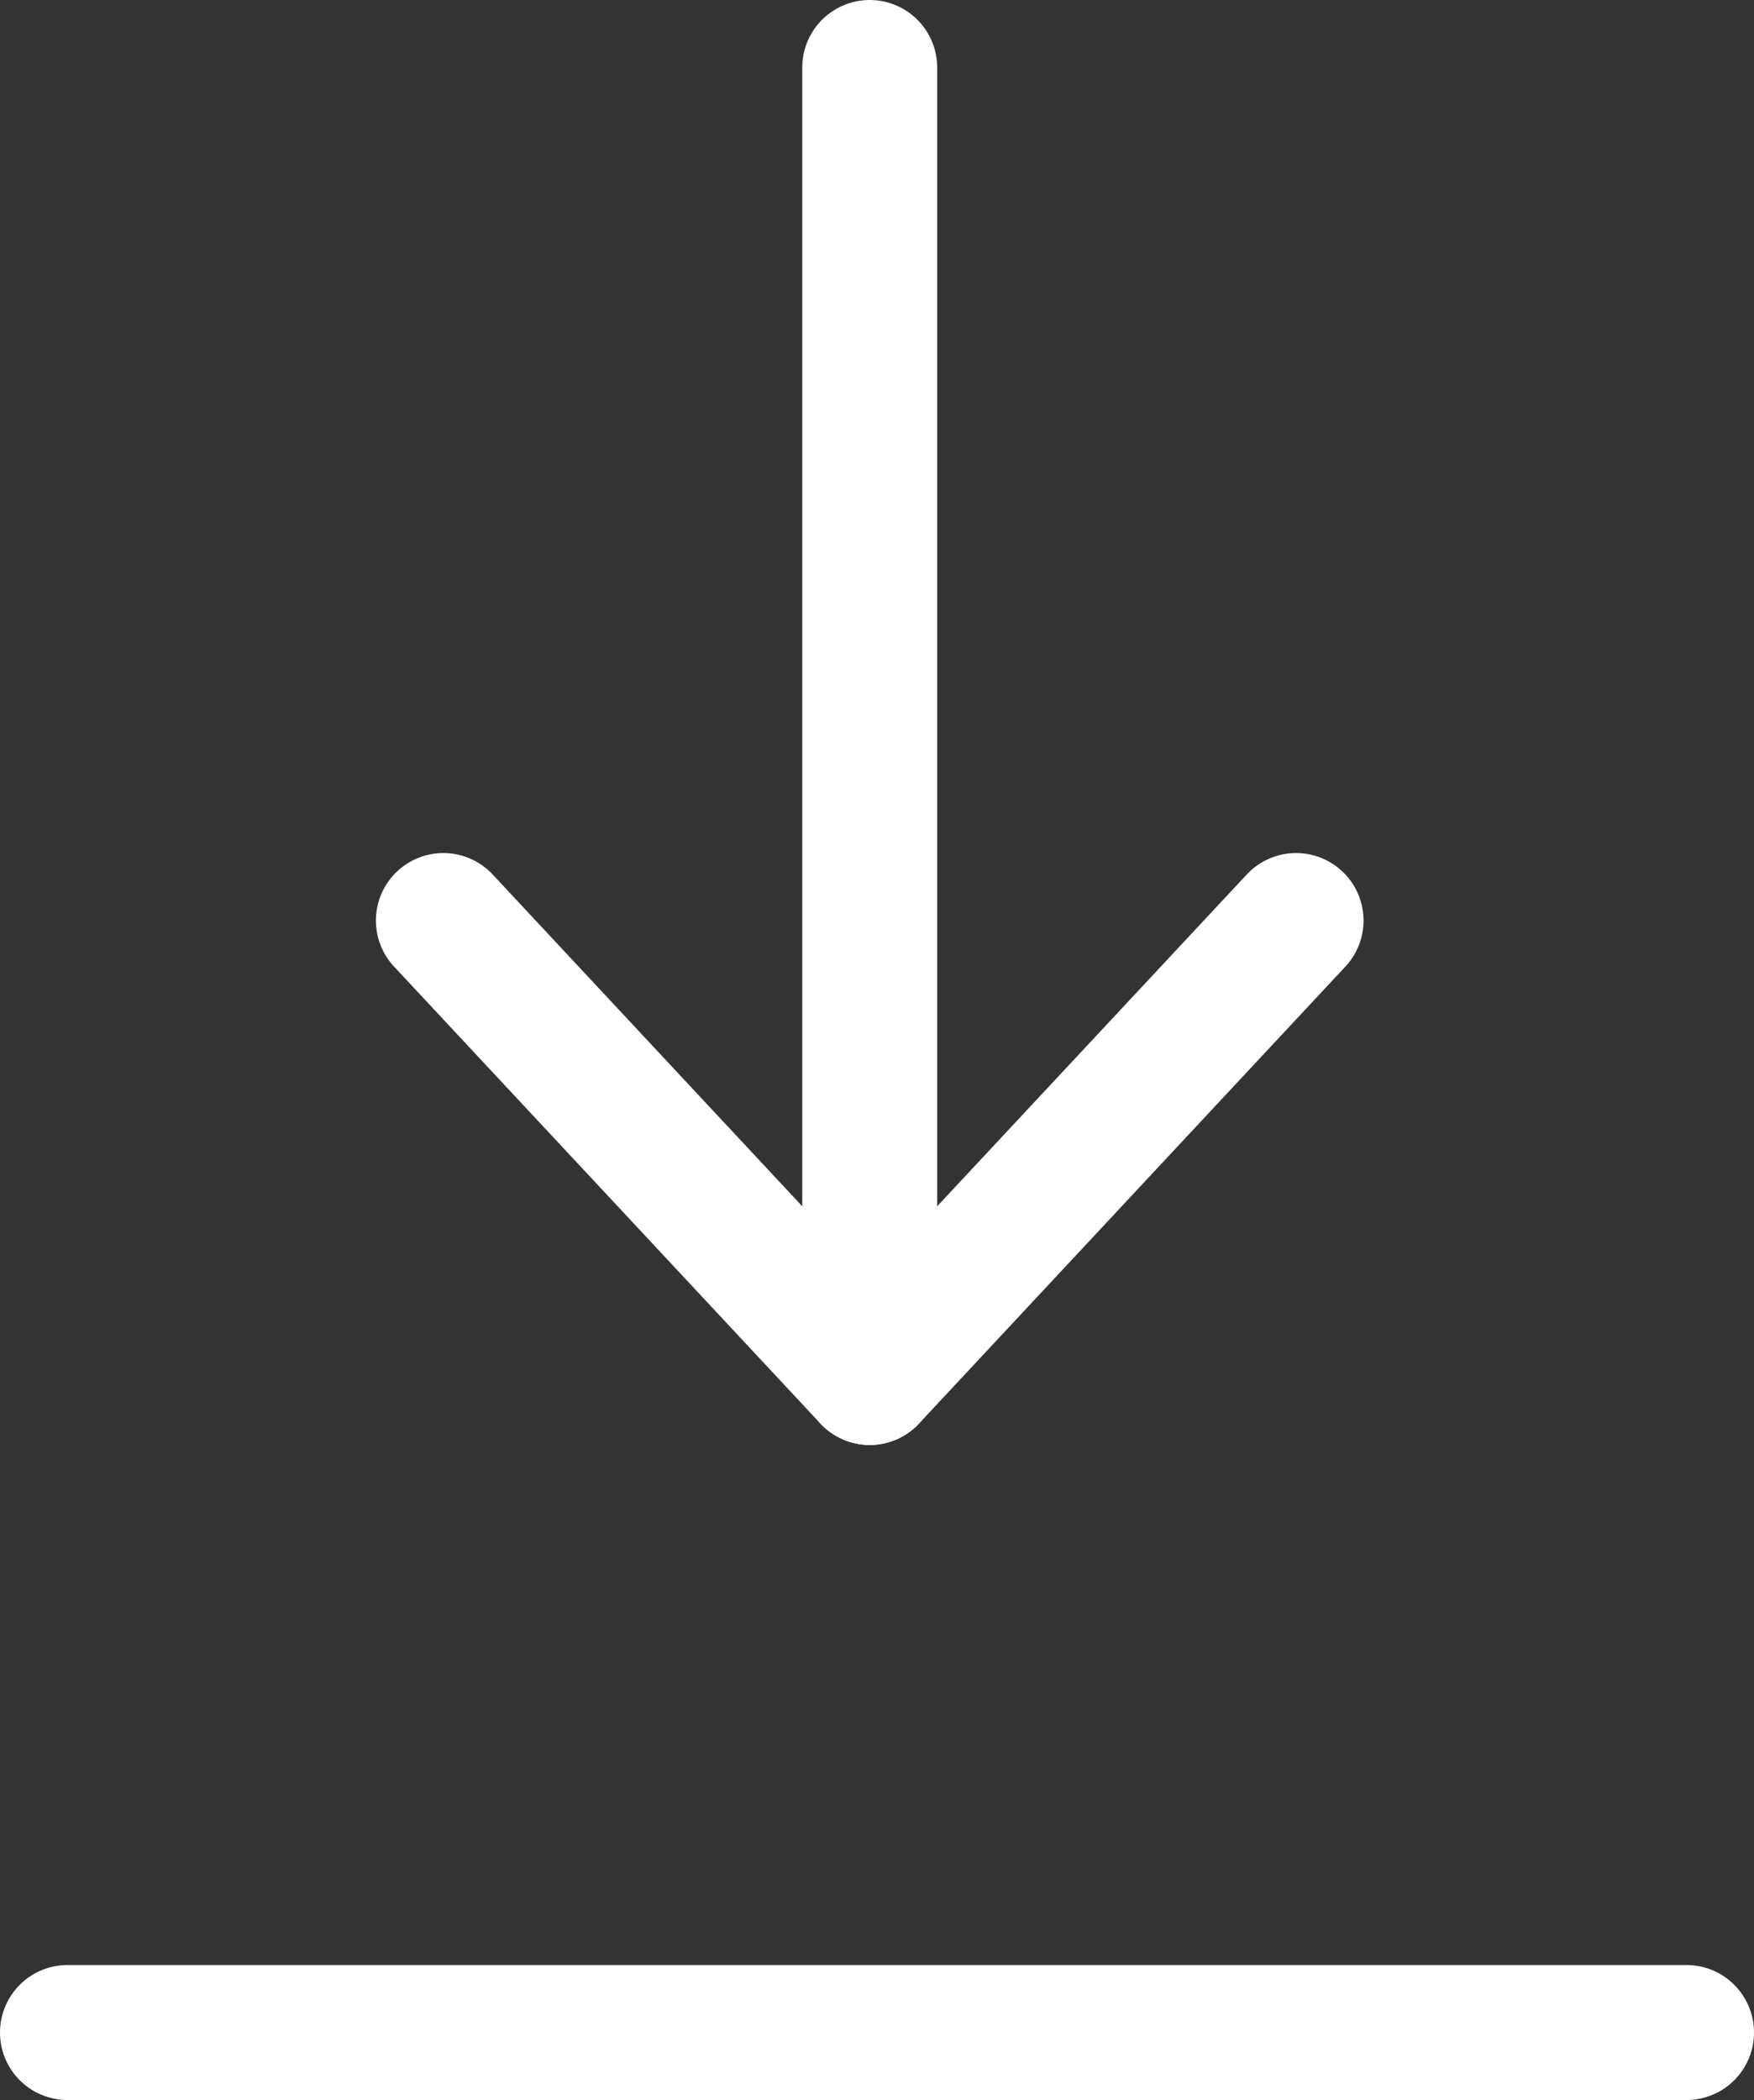
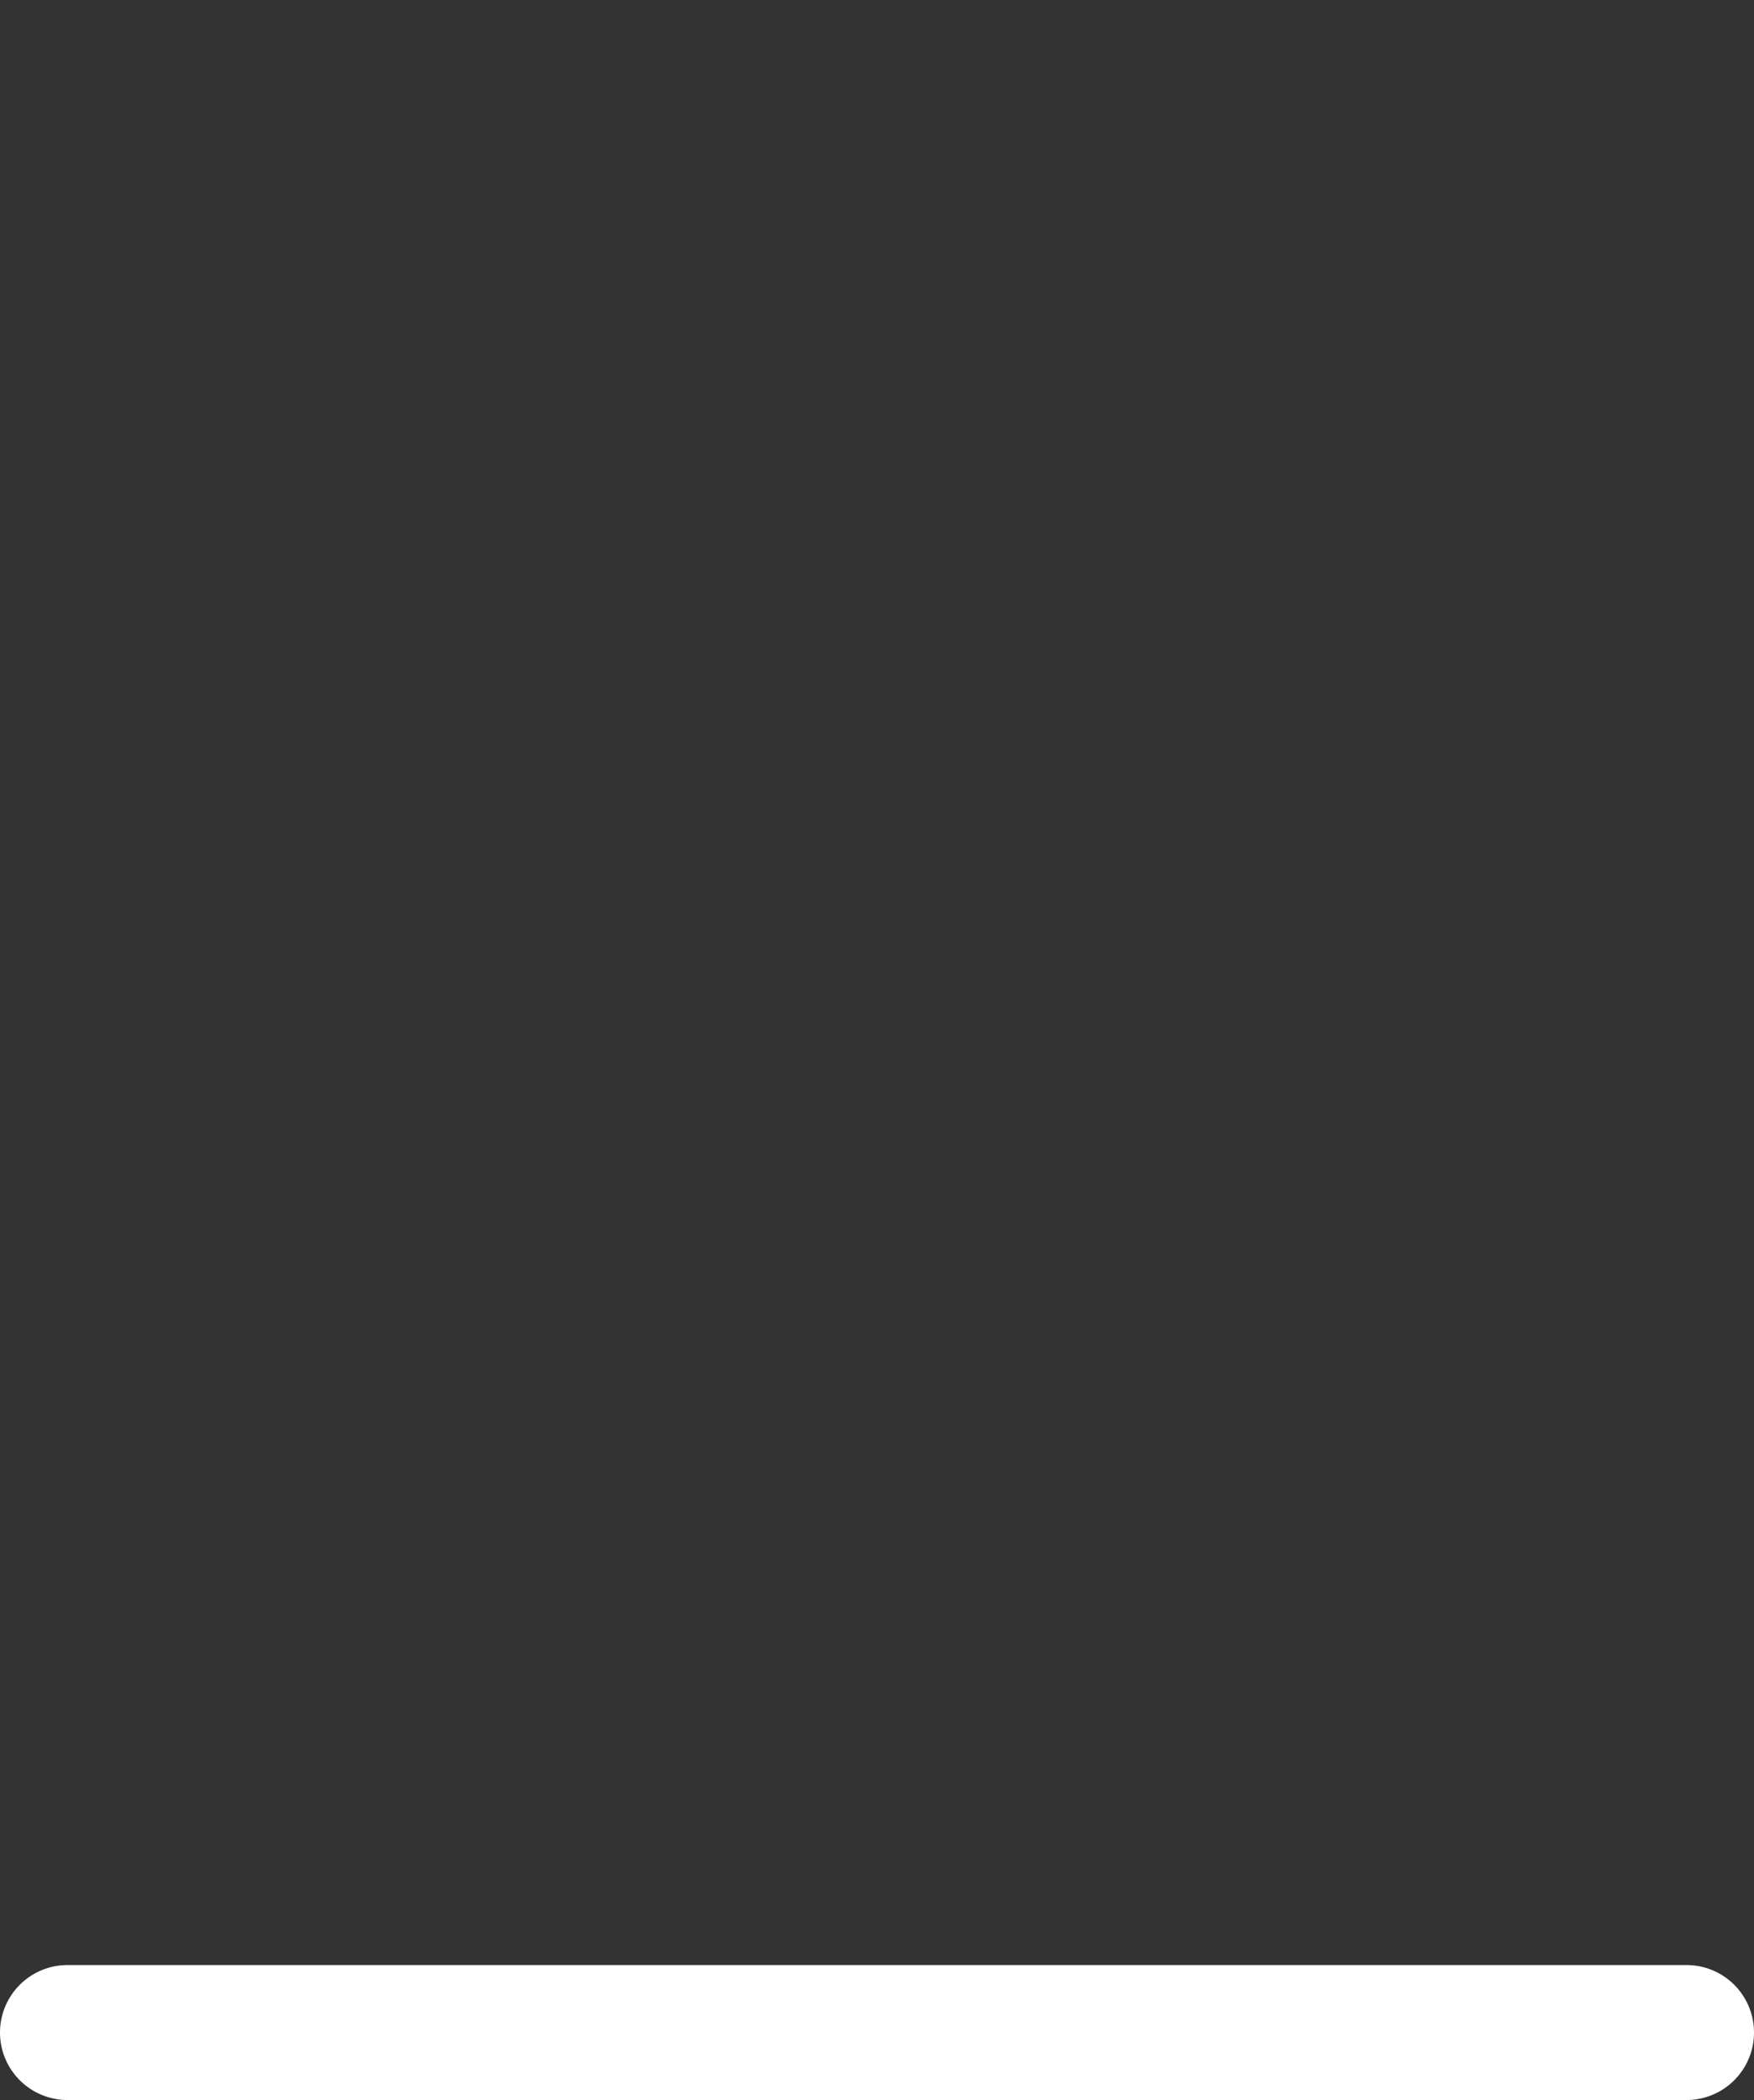
<svg xmlns="http://www.w3.org/2000/svg" width="26" height="31.117" viewBox="0 0 26 31.117">
  <rect x="0" y="0" width="26" height="31.117" fill="#333333" stroke="none" />
  <g id="Group_9" data-name="Group 9" transform="translate(-296.717 -382.5)">
    <line id="Line_2" data-name="Line 2" x1="24" transform="translate(297.717 412.617)" fill="none" stroke="#ffffff" stroke-linecap="round" stroke-miterlimit="10" stroke-width="2" />
    <g id="Group_8" data-name="Group 8" transform="translate(303.289 383.5)">
-       <line id="Line_3" data-name="Line 3" y1="19.411" transform="translate(6.32)" fill="none" stroke="#ffffff" stroke-linecap="round" stroke-miterlimit="10" stroke-width="2" />
-       <path id="Path_49" data-name="Path 49" d="M321.14,411.5l-6.32,6.771L308.5,411.5" transform="translate(-308.5 -398.86)" fill="none" stroke="#ffffff" stroke-linecap="round" stroke-linejoin="round" stroke-miterlimit="10" stroke-width="2" />
-     </g>
+       </g>
  </g>
</svg>